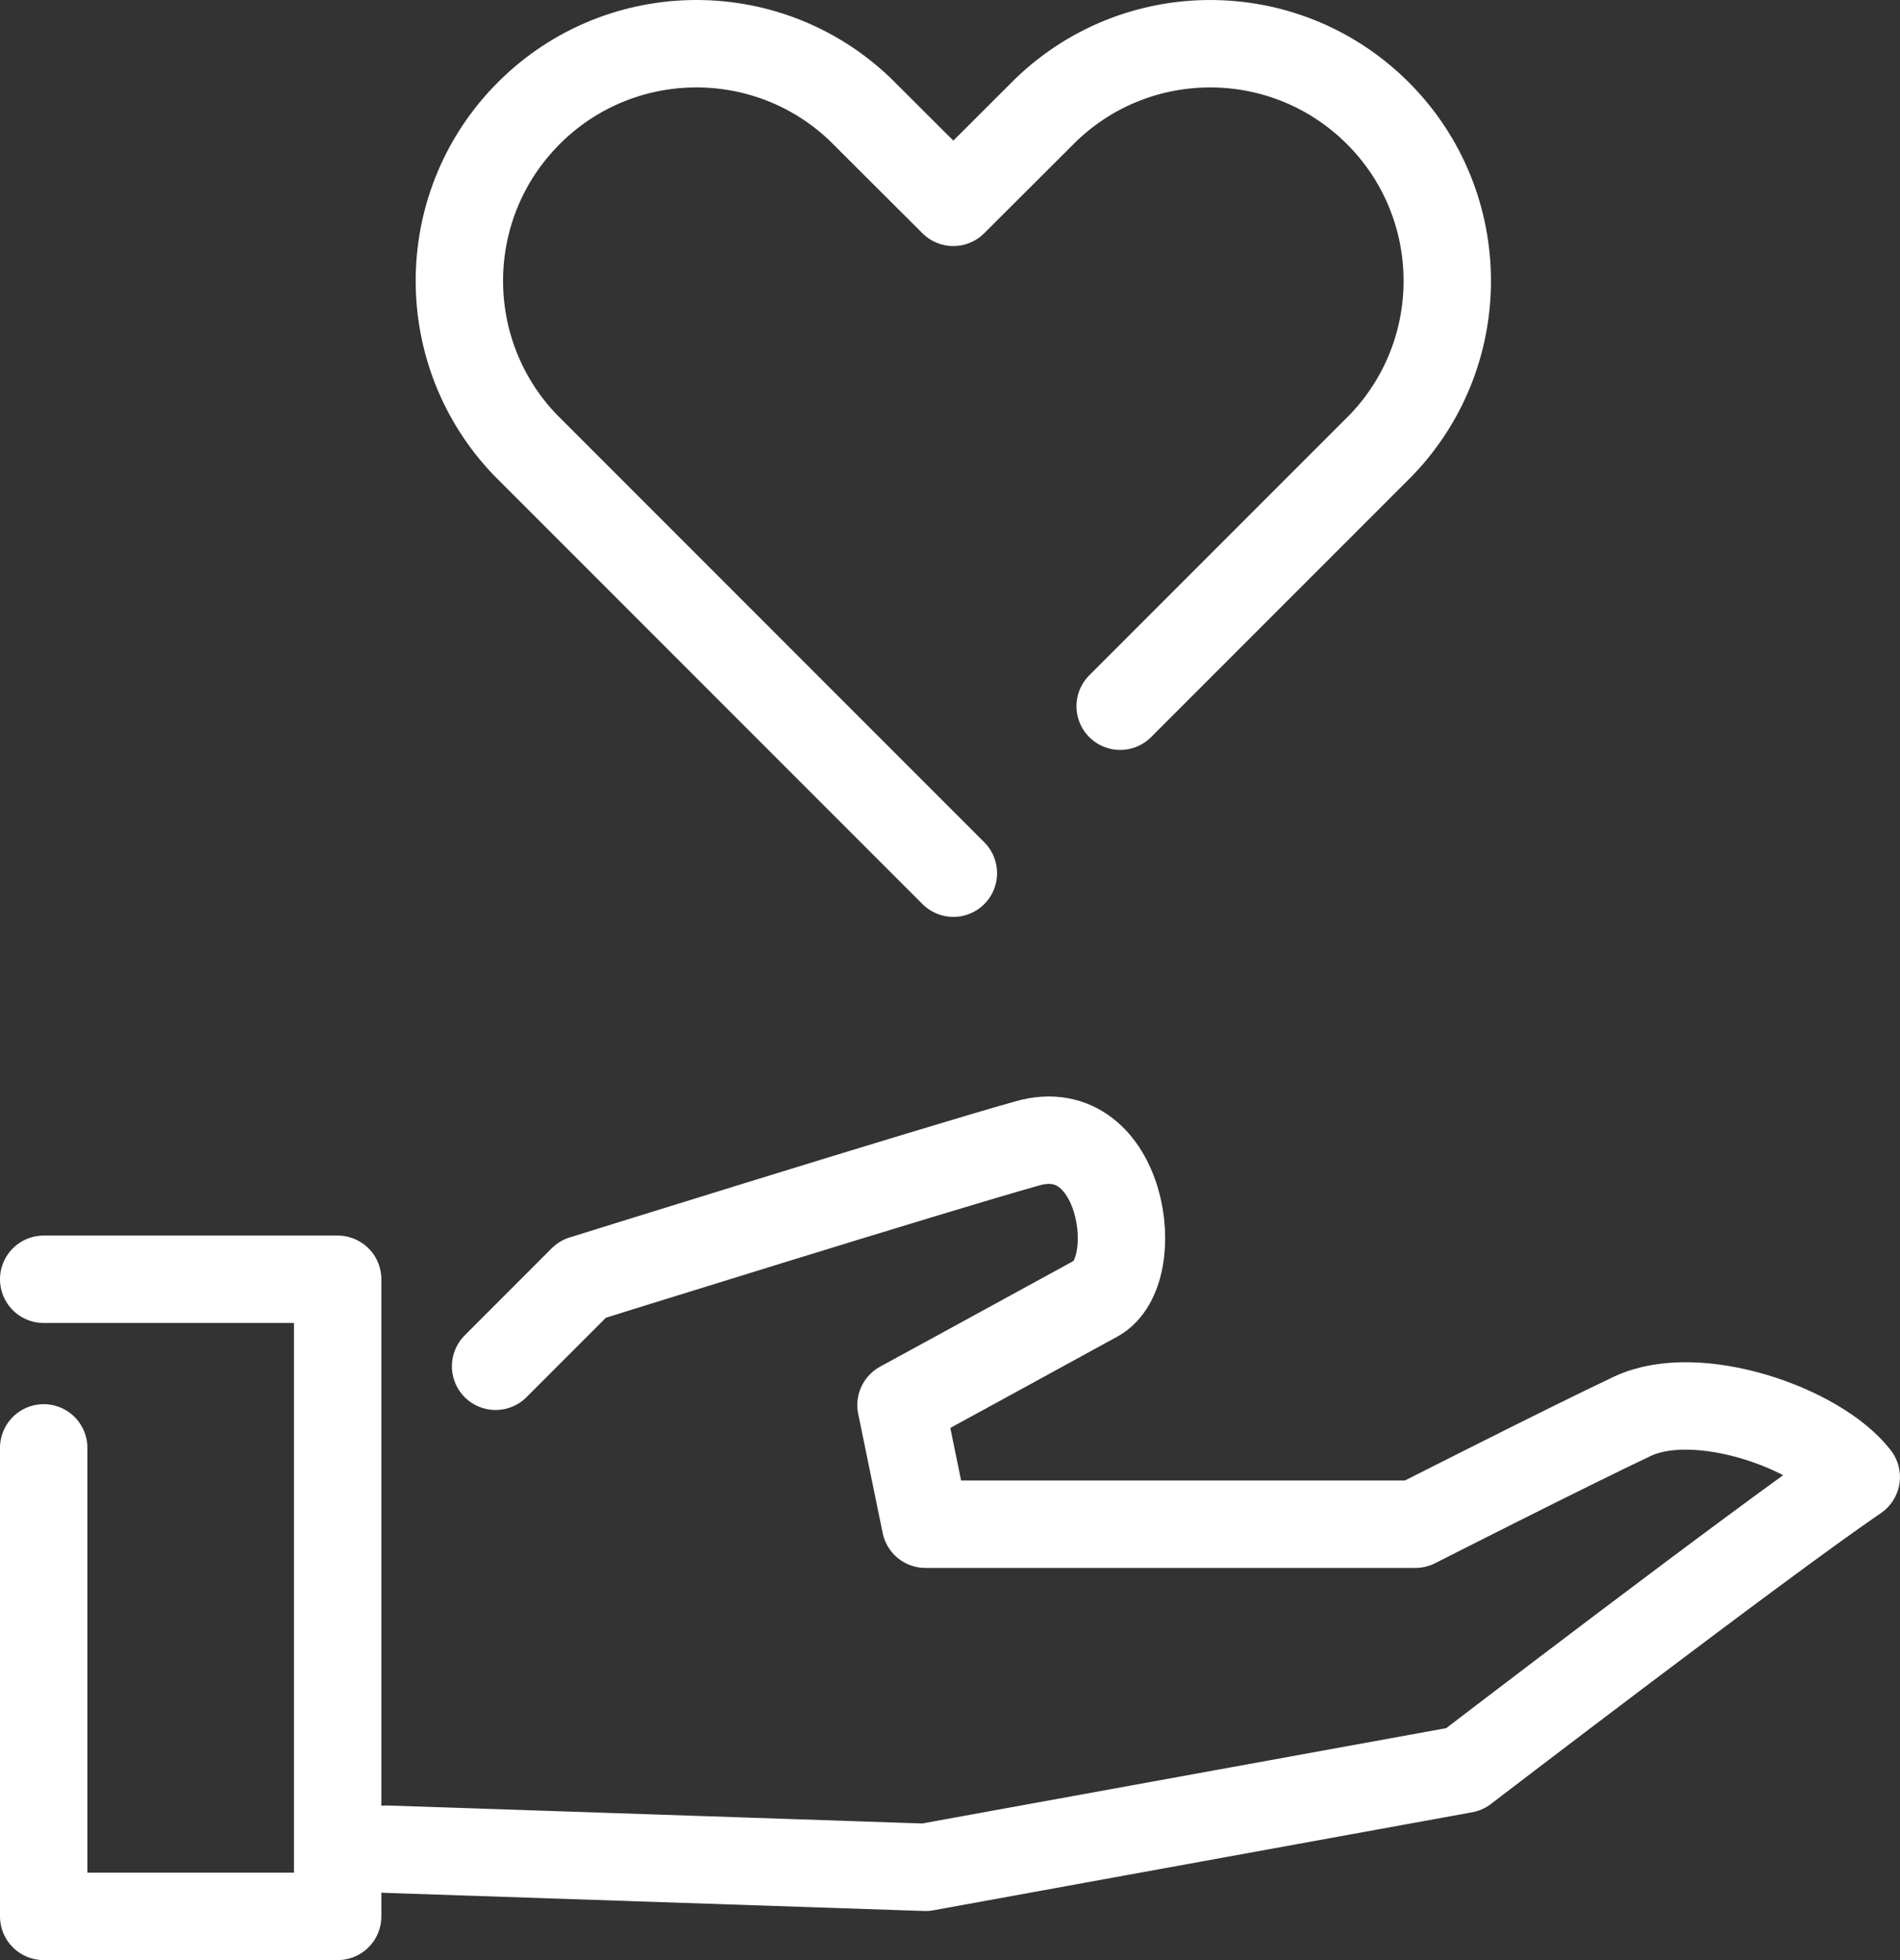
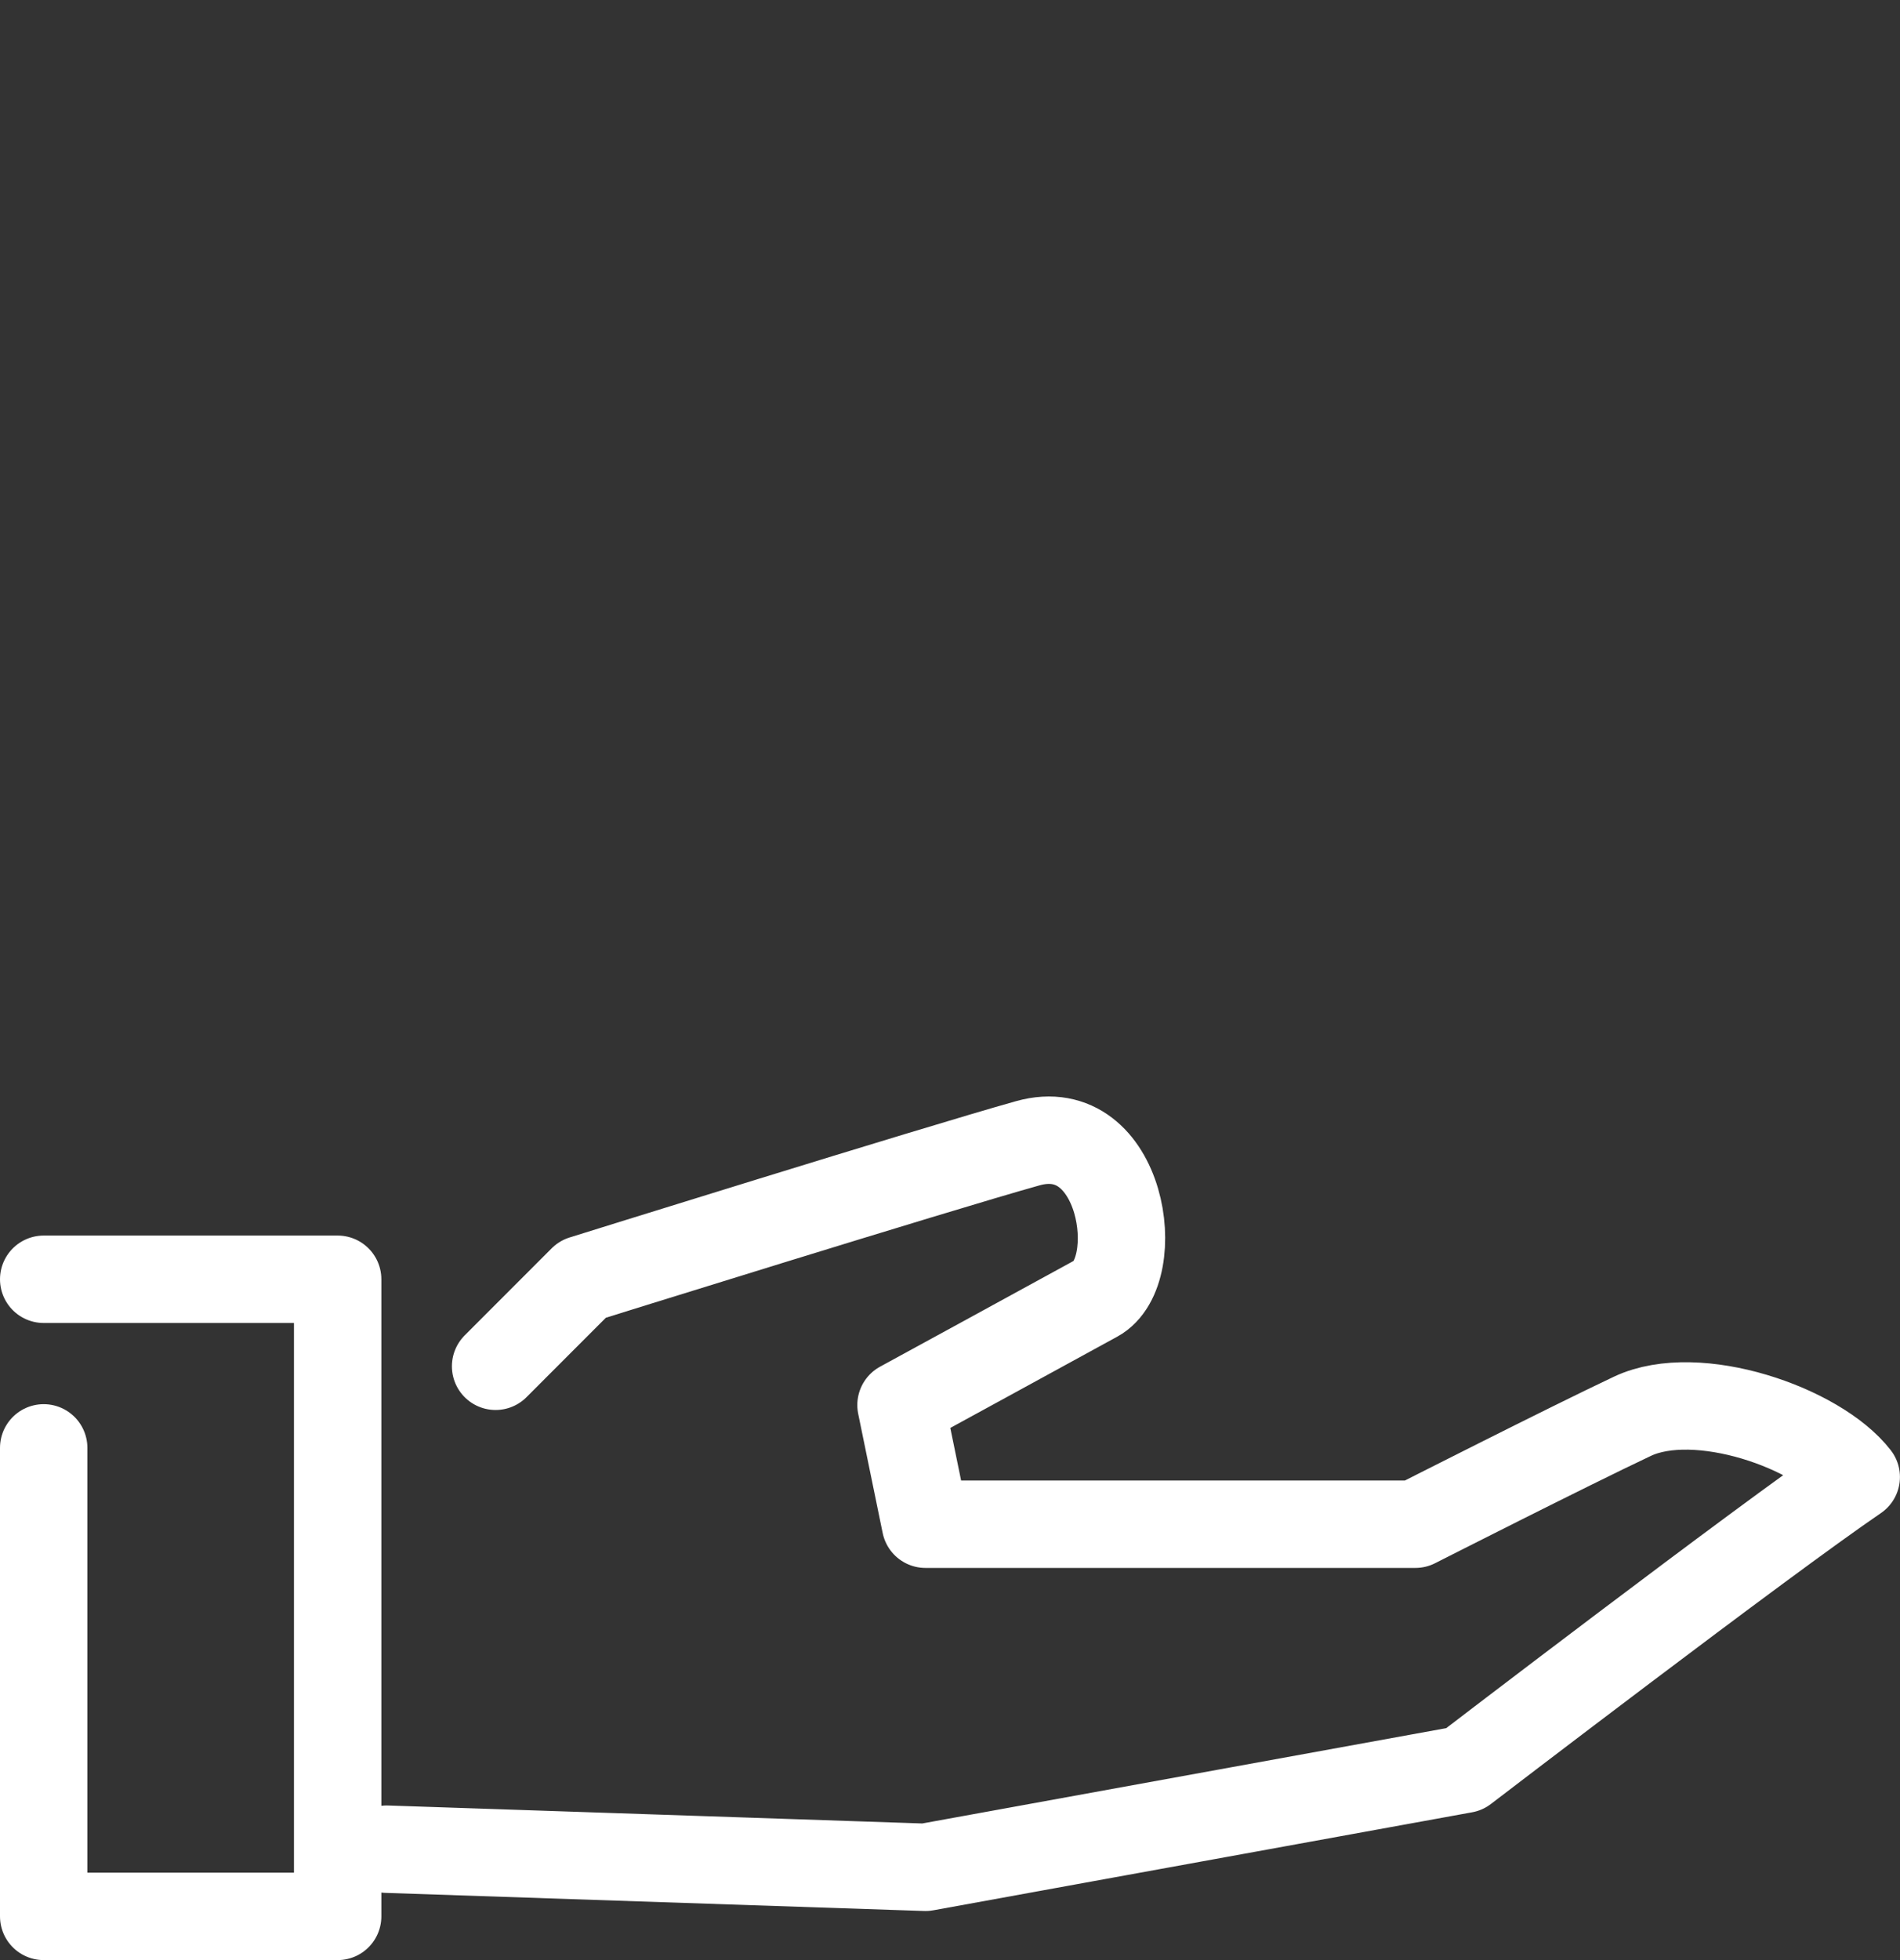
<svg xmlns="http://www.w3.org/2000/svg" id="_レイヤー_2" viewBox="0 0 32.614 33.633">
  <rect x="0" y="0" width="32.614" height="33.633" fill="#333333" stroke="none" />
  <defs>
    <style>.cls-1{fill:none;stroke:#ffffff;stroke-linecap:round;stroke-linejoin:round;stroke-width:1.5px;}</style>
  </defs>
  <g id="contents">
    <polyline class="cls-1" points=".75 21.951 5.796 21.951 5.796 32.883 .75 32.883 .75 24.844" />
    <path class="cls-1" d="m8.507,23.444l1.493-1.494s6.014-1.877,7.643-2.333c1.629-.456,2.02,2.197,1.173,2.662s-3.35,1.83-3.35,1.83l.42,2.045h8.409s2.621-1.331,3.728-1.853c1.108-.521,3.184.196,3.84,1.043-1.625,1.108-6.727,5.015-6.727,5.015l-9.25,1.682-9.25-.311" />
    <g id="_レイヤー_2-2">
      <g id="icon_data">
-         <path class="cls-1" d="m19.228,12.118l2.889-2.889h0l1.6-1.6c1.552-1.626,1.492-4.202-.134-5.753-1.572-1.501-4.047-1.501-5.619,0l-1.6,1.596-1.6-1.596c-1.626-1.552-4.202-1.492-5.753.134-1.501,1.572-1.501,4.047,0,5.619l7.354,7.354" />
-       </g>
+         </g>
    </g>
  </g>
</svg>